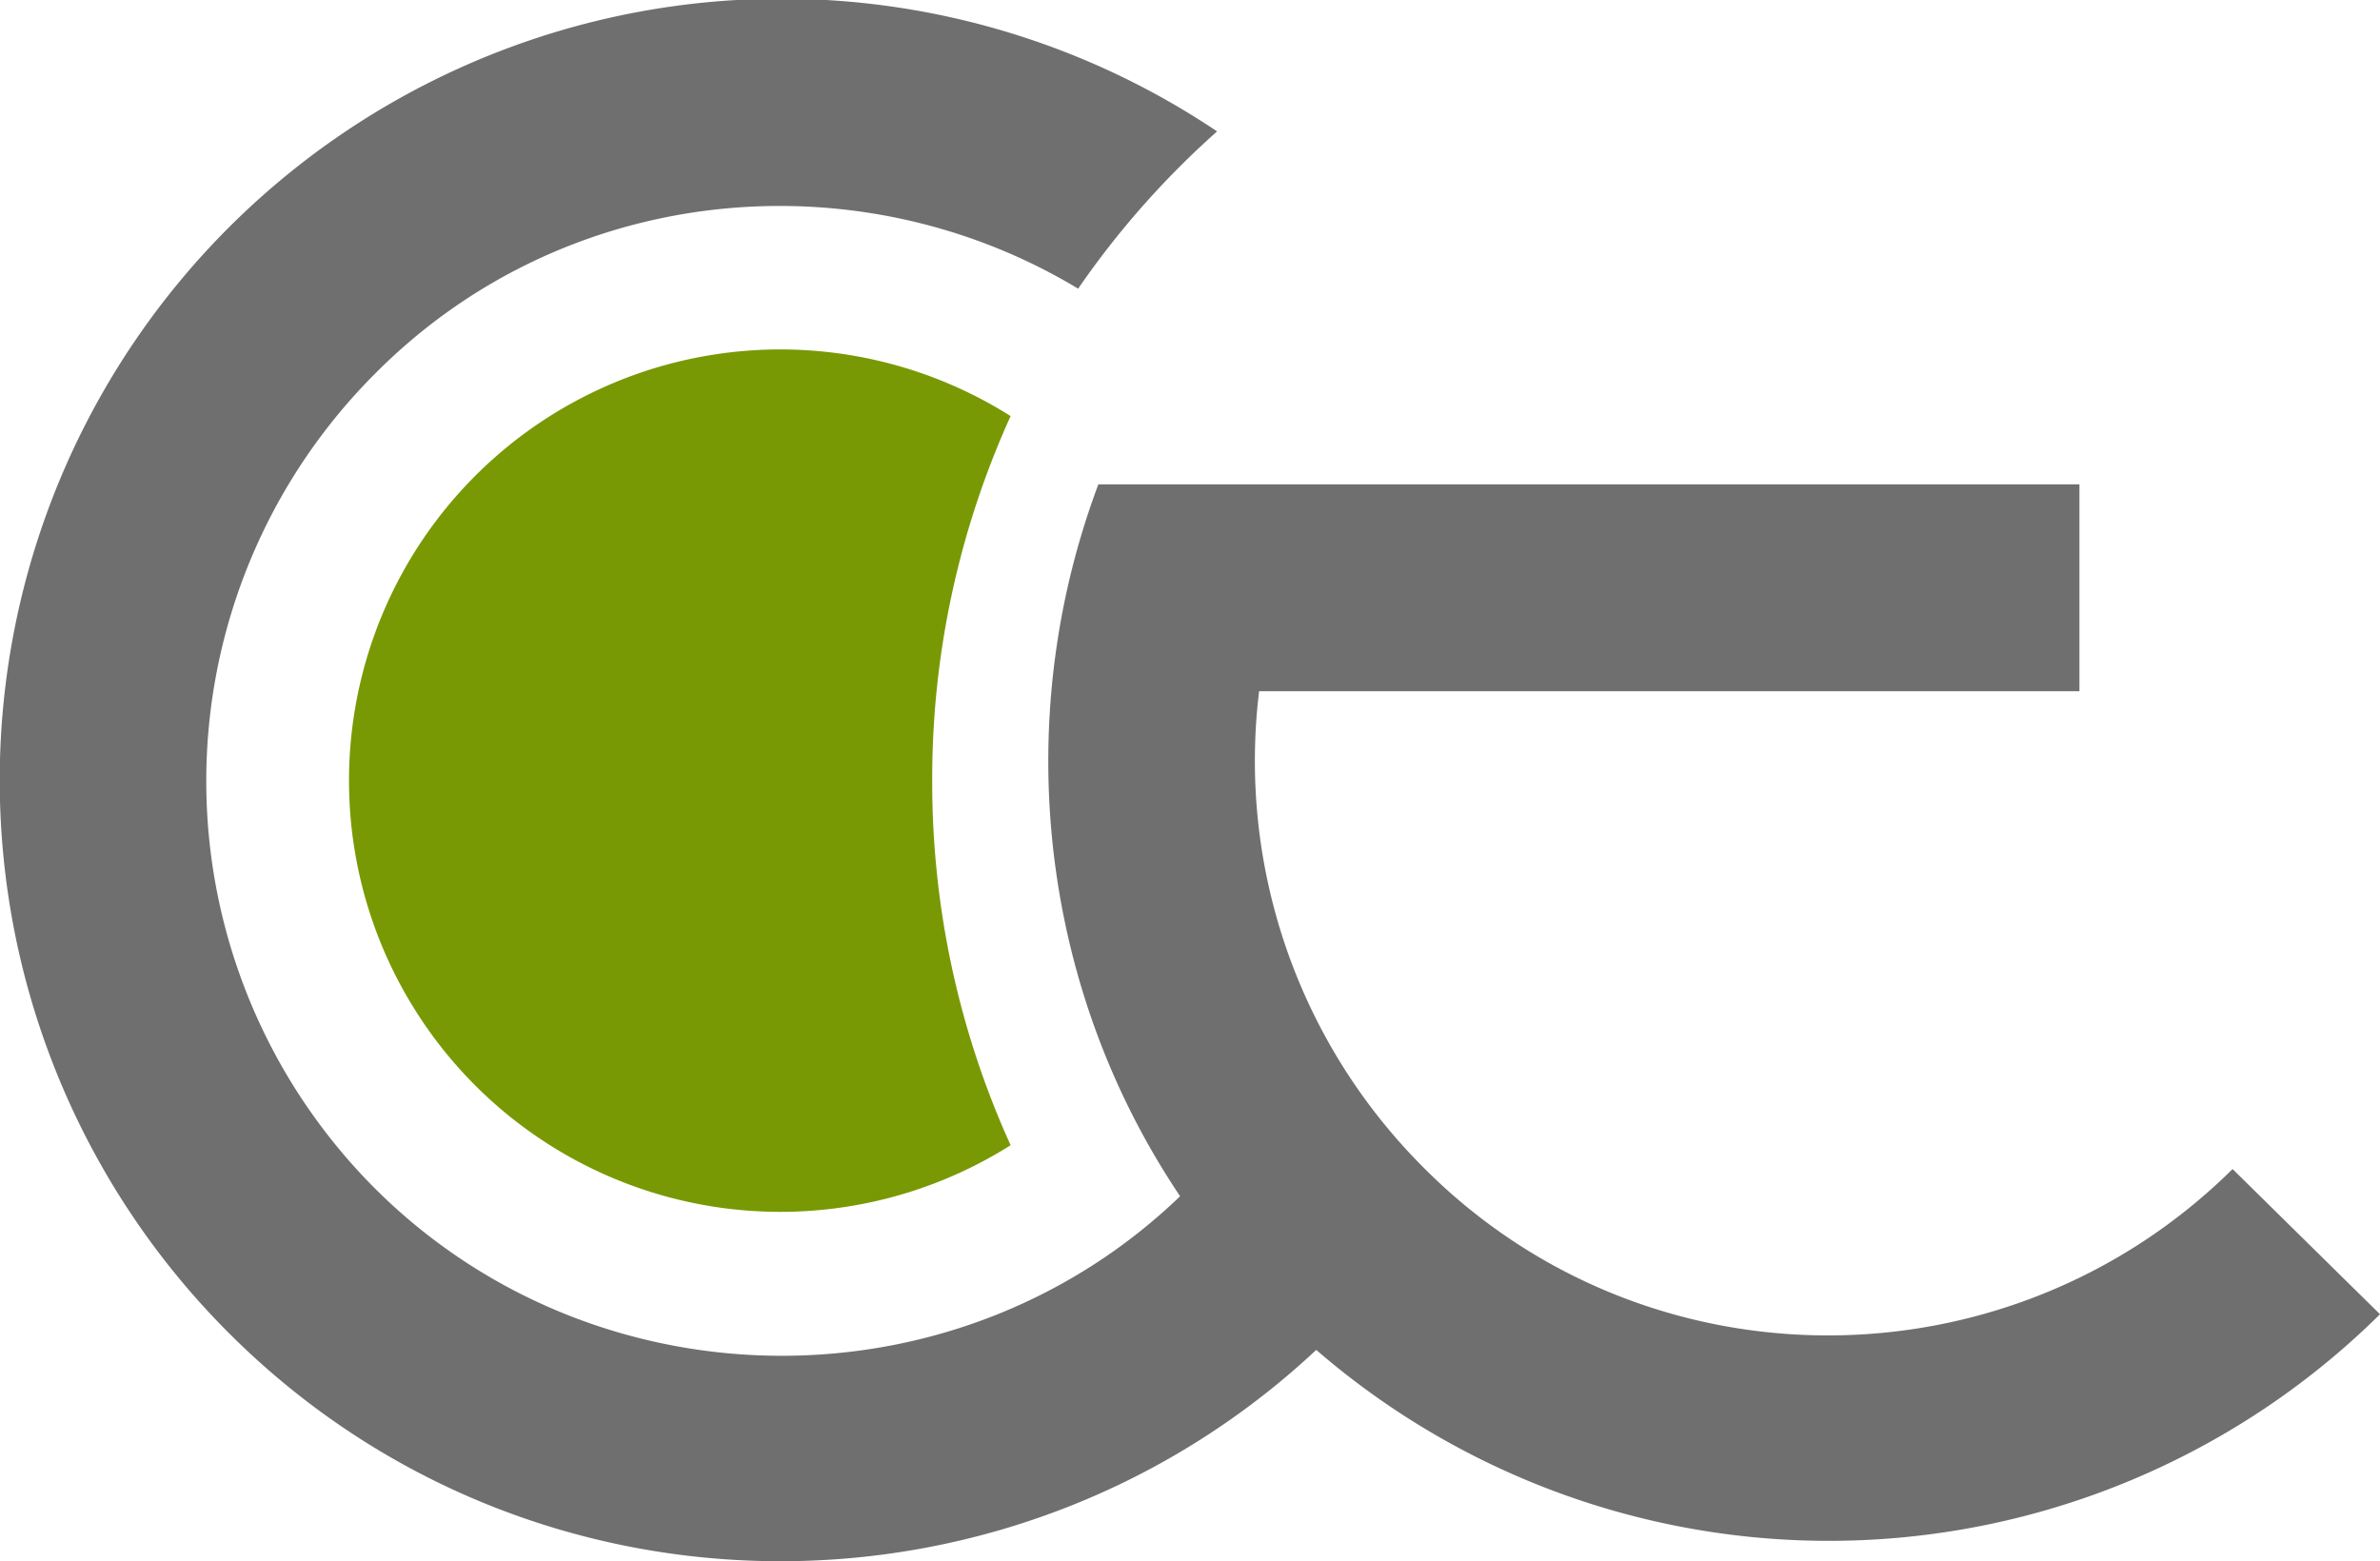
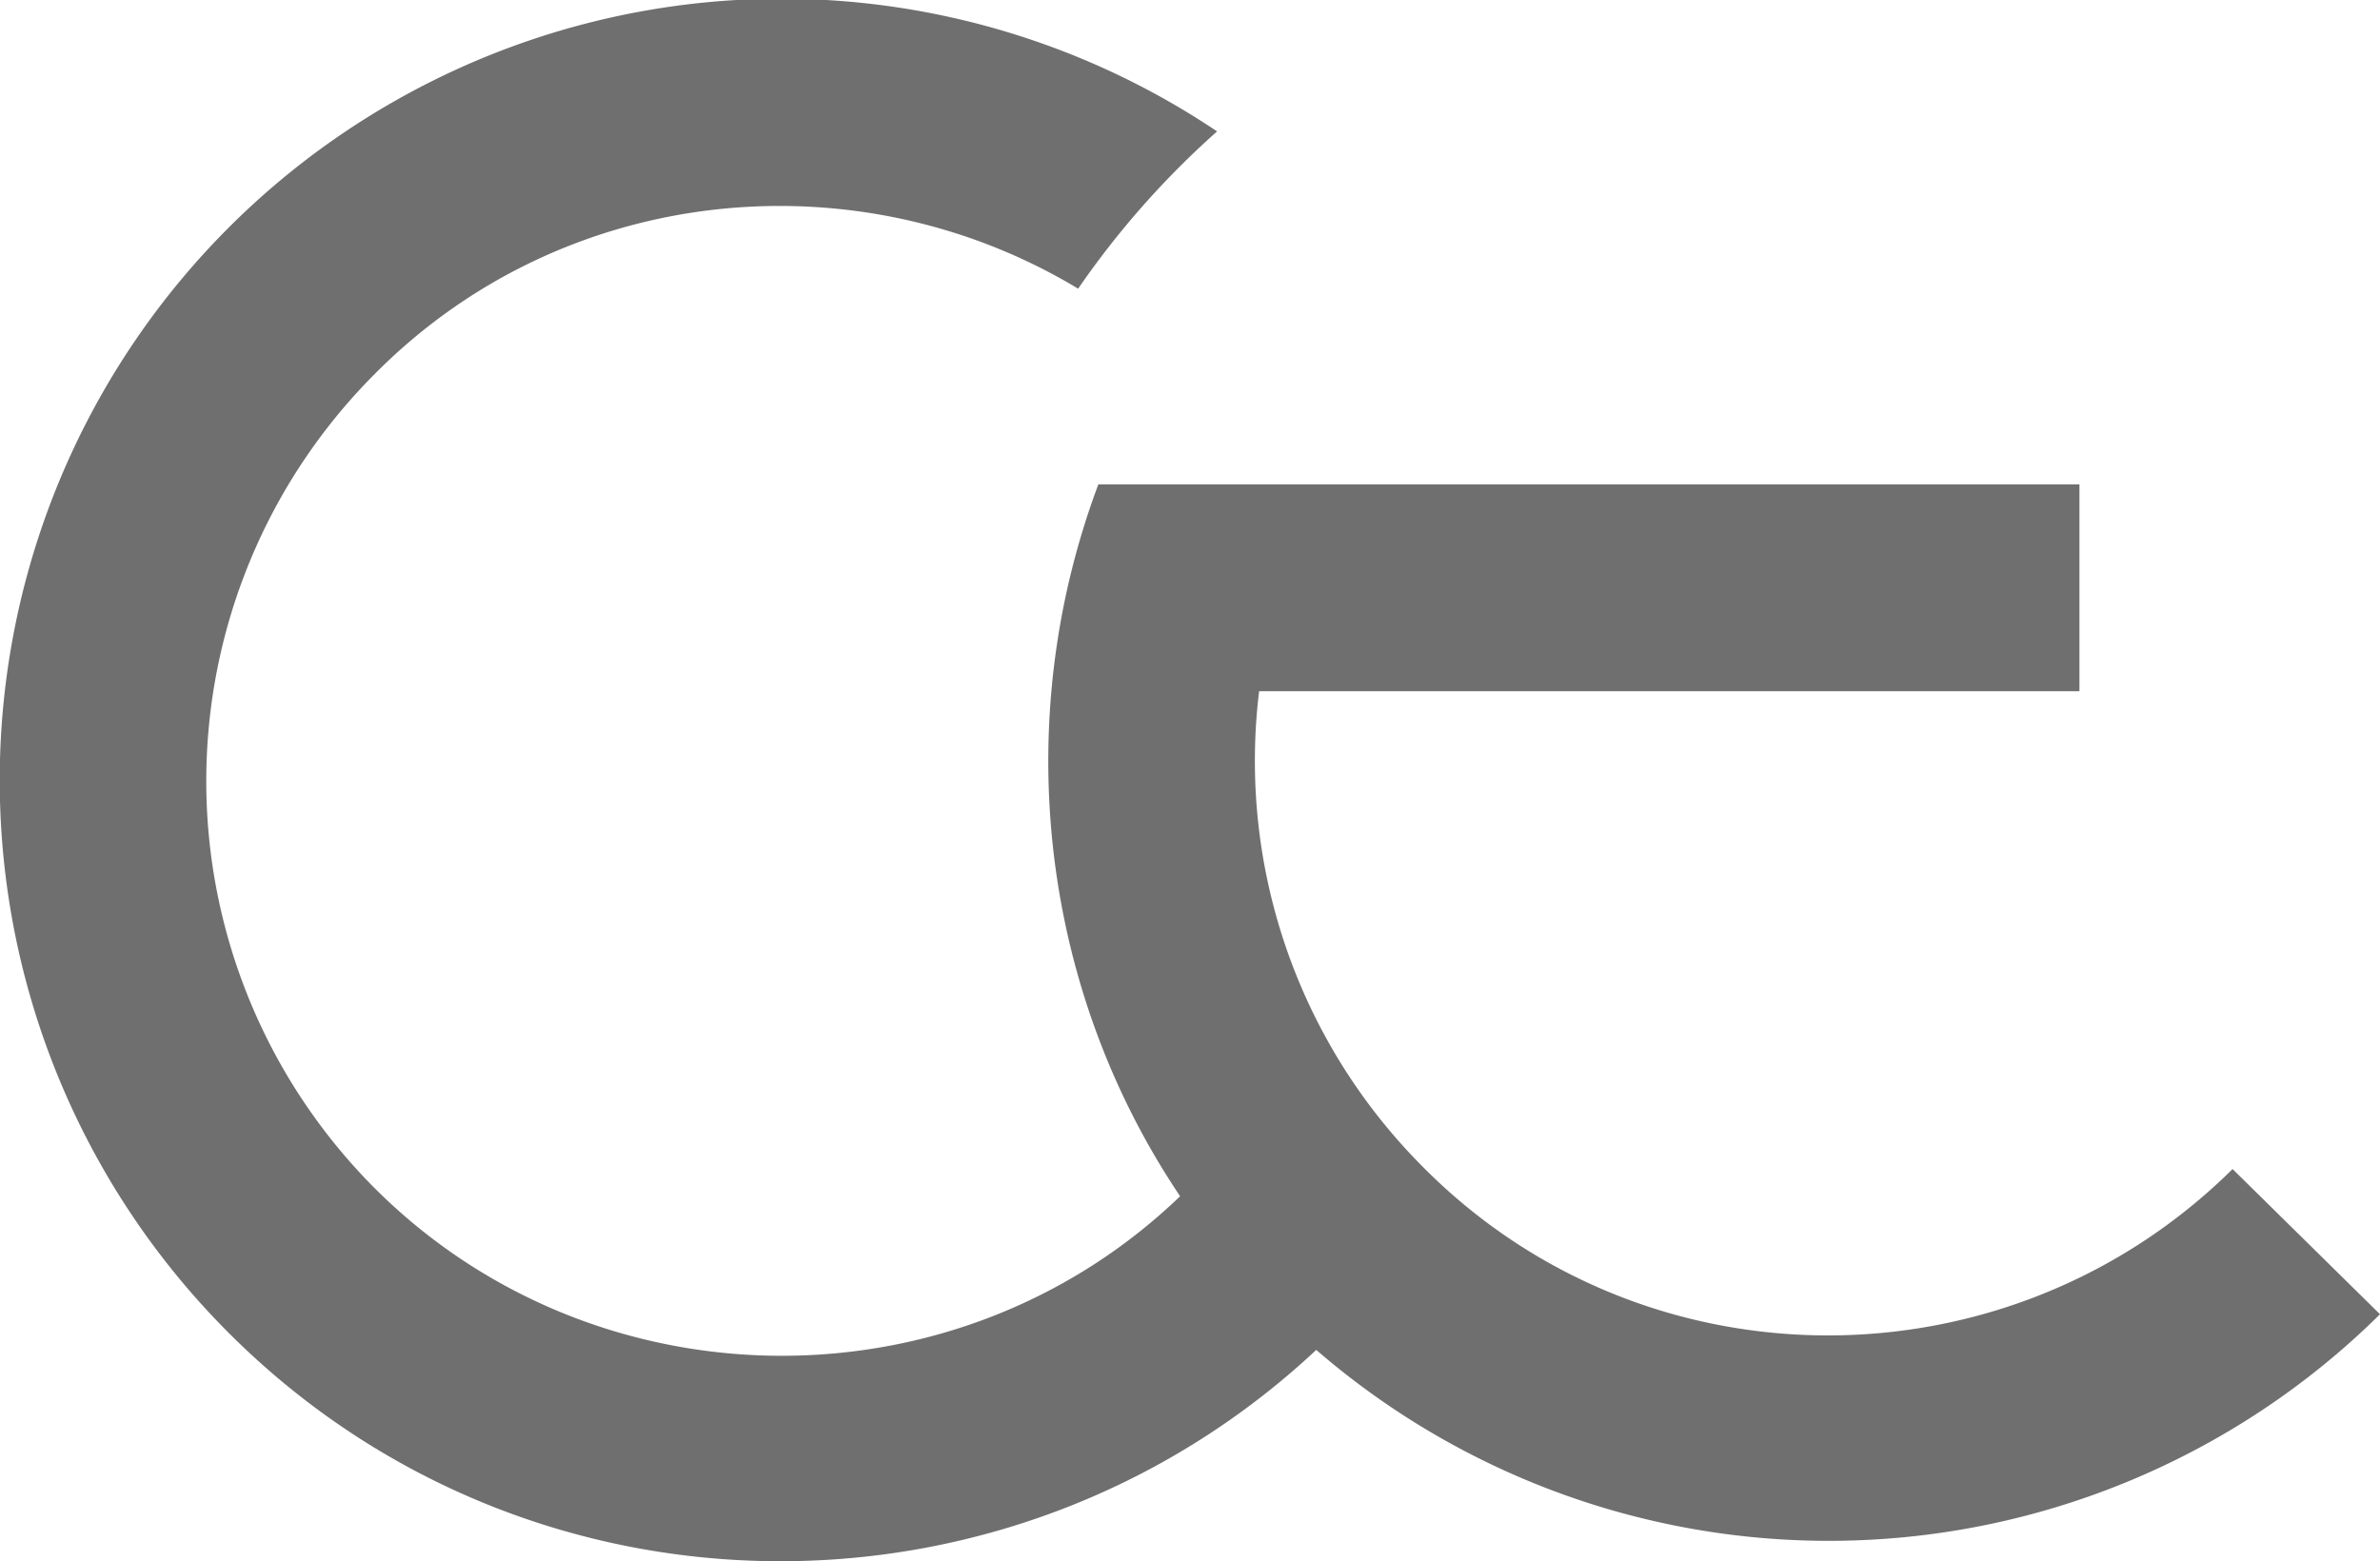
<svg xmlns="http://www.w3.org/2000/svg" data-bbox="-0.034 -0.163 303.544 199.296" viewBox="0 0 303.51 199.13" data-type="color">
  <g>
    <path d="M284.71 149.11c-28.62 28.34-74.92 28.34-103.26-.28a73.28 73.28 0 0 1-20.88-60.67h104.61V61.78H140.07c-13.31 35.49-5.83 77.16 22.59 105.57a99.91 99.91 0 0 0 140.85.28Z" fill="#706f6f" fill-rule="evenodd" data-color="1" />
-     <path d="M118.88 99.56a111.92 111.92 0 0 1 10-46.49 55 55 0 1 0 0 93 111.93 111.93 0 0 1-10-46.51Z" fill="#789904" fill-rule="evenodd" data-color="2" />
    <path d="M47.77 151.54a73.5 73.5 0 0 1 0-103.82c24.14-24.39 61.49-27.92 89.72-10.9a111 111 0 0 1 17.72-20.06 99.68 99.68 0 0 0-126 153.29c38.72 38.73 101.57 38.73 140.57.28l-18.51-18.51c-28.59 28.33-75.17 28.05-103.5-.28Z" fill="#706f6f" fill-rule="evenodd" data-color="1" />
  </g>
</svg>